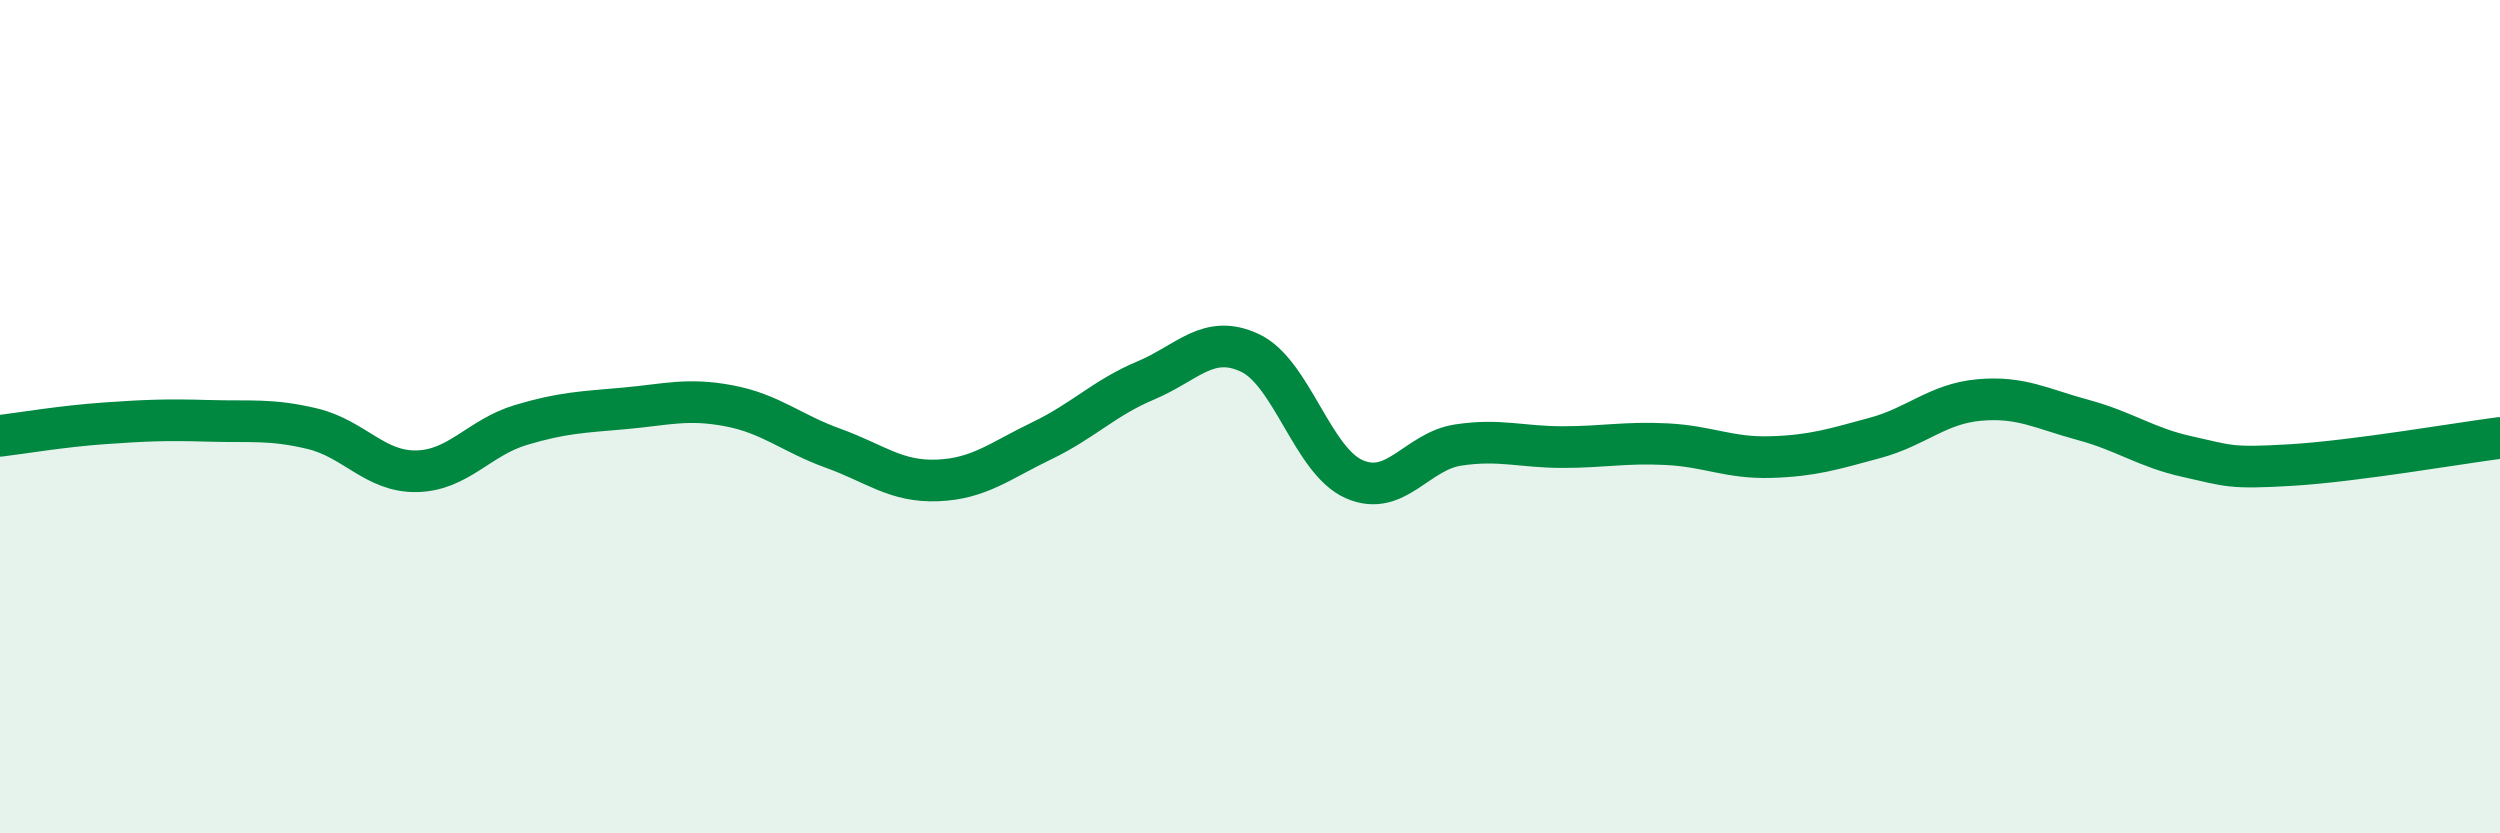
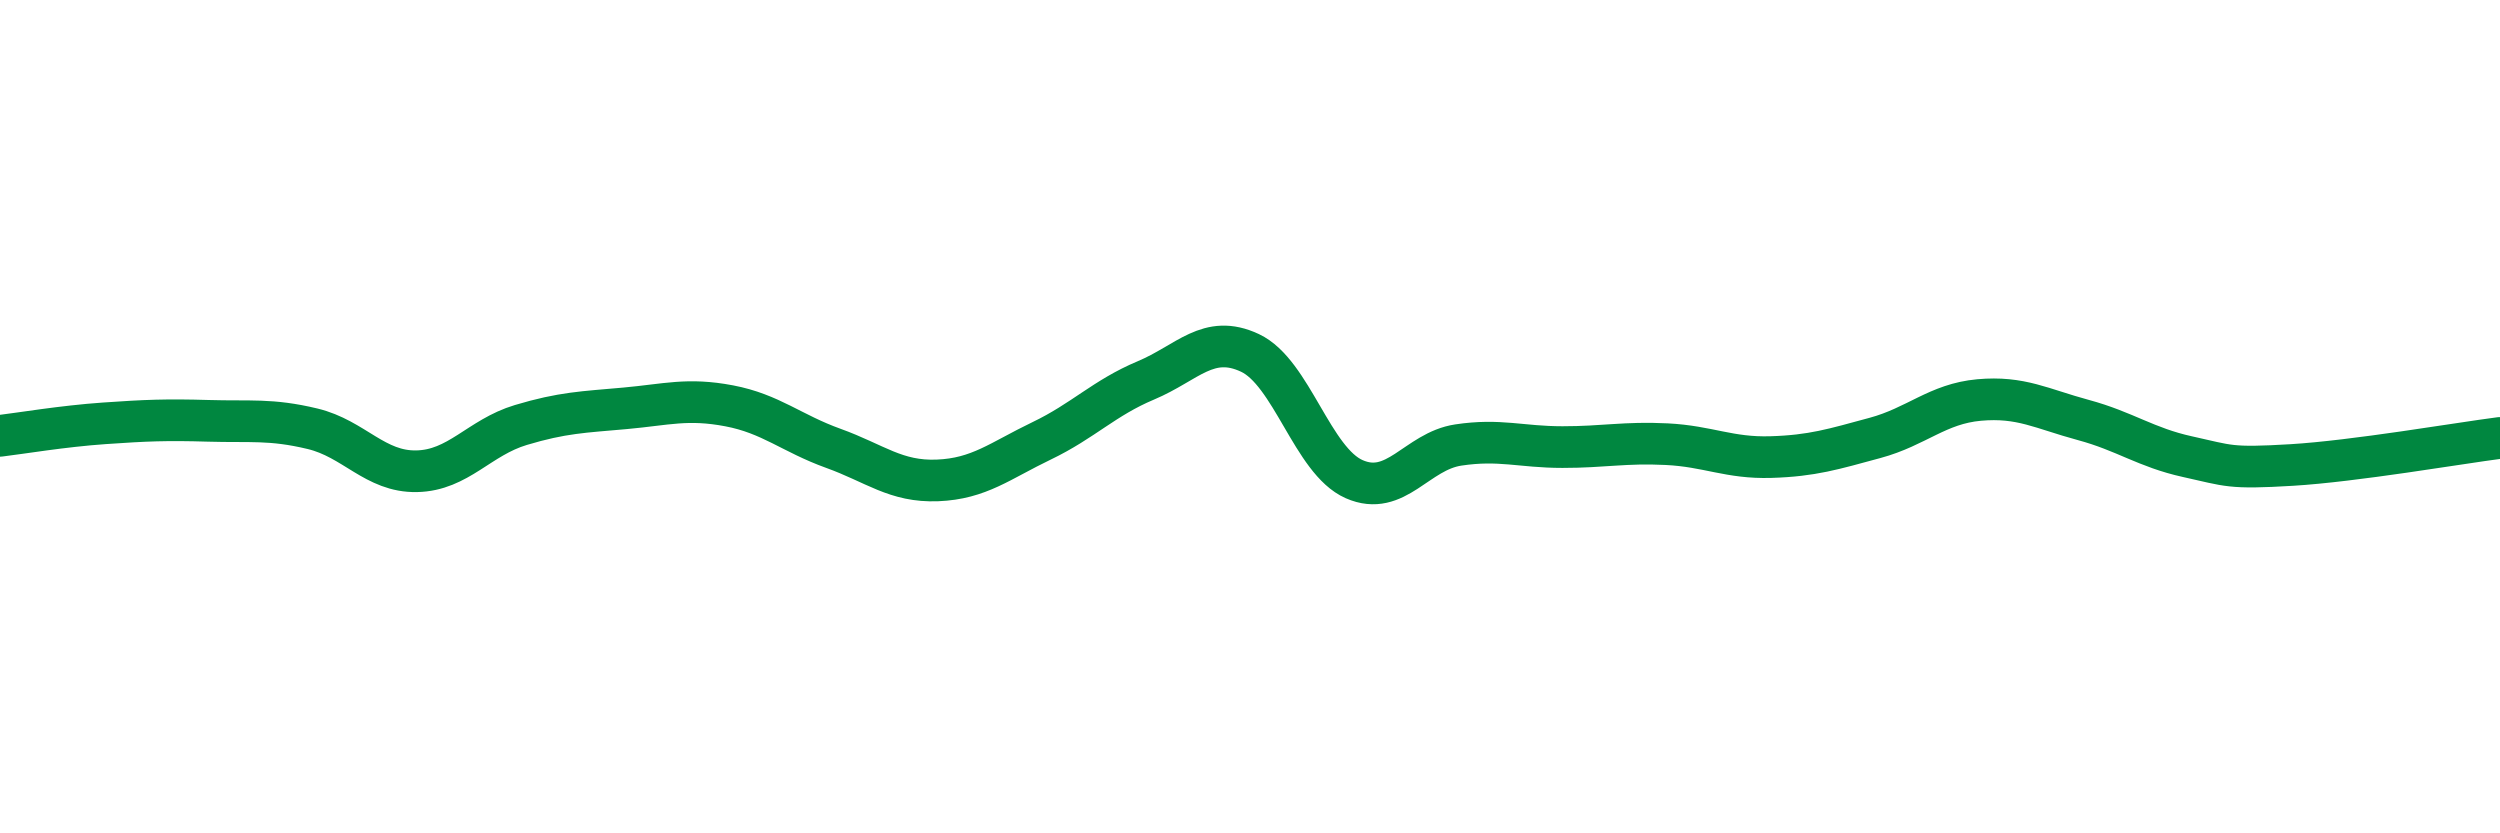
<svg xmlns="http://www.w3.org/2000/svg" width="60" height="20" viewBox="0 0 60 20">
-   <path d="M 0,10.46 C 0.5,10.4 1.5,10.23 2.5,10.16 C 3.5,10.09 4,10.07 5,10.1 C 6,10.13 6.5,10.05 7.5,10.29 C 8.5,10.53 9,11.33 10,11.31 C 11,11.29 11.5,10.5 12.5,10.2 C 13.5,9.9 14,9.89 15,9.8 C 16,9.71 16.5,9.55 17.5,9.74 C 18.5,9.93 19,10.4 20,10.76 C 21,11.12 21.5,11.57 22.5,11.53 C 23.5,11.49 24,11.06 25,10.58 C 26,10.1 26.5,9.55 27.5,9.13 C 28.5,8.71 29,8 30,8.47 C 31,8.94 31.5,11.06 32.5,11.5 C 33.5,11.94 34,10.83 35,10.68 C 36,10.53 36.5,10.73 37.5,10.73 C 38.5,10.73 39,10.61 40,10.66 C 41,10.71 41.5,11 42.5,10.97 C 43.5,10.94 44,10.78 45,10.51 C 46,10.24 46.5,9.69 47.5,9.6 C 48.5,9.51 49,9.81 50,10.08 C 51,10.35 51.5,10.74 52.5,10.96 C 53.5,11.18 53.5,11.25 55,11.16 C 56.5,11.07 59,10.64 60,10.51L60 20L0 20Z" fill="#008740" opacity="0.1" stroke-linecap="round" stroke-linejoin="round" />
  <path d="M 0,10.46 C 0.5,10.4 1.5,10.23 2.5,10.16 C 3.5,10.09 4,10.07 5,10.1 C 6,10.13 6.5,10.05 7.5,10.29 C 8.5,10.53 9,11.33 10,11.31 C 11,11.29 11.5,10.5 12.5,10.2 C 13.5,9.9 14,9.89 15,9.8 C 16,9.71 16.5,9.55 17.5,9.74 C 18.5,9.93 19,10.4 20,10.76 C 21,11.12 21.5,11.57 22.5,11.53 C 23.5,11.49 24,11.06 25,10.58 C 26,10.1 26.5,9.55 27.5,9.13 C 28.5,8.71 29,8 30,8.47 C 31,8.94 31.5,11.06 32.5,11.5 C 33.5,11.94 34,10.83 35,10.68 C 36,10.53 36.5,10.73 37.5,10.73 C 38.5,10.73 39,10.61 40,10.66 C 41,10.71 41.5,11 42.5,10.97 C 43.5,10.94 44,10.78 45,10.51 C 46,10.24 46.5,9.69 47.5,9.6 C 48.5,9.51 49,9.81 50,10.08 C 51,10.35 51.5,10.74 52.5,10.96 C 53.5,11.18 53.5,11.25 55,11.16 C 56.5,11.07 59,10.64 60,10.51" stroke="#008740" stroke-width="1" fill="none" stroke-linecap="round" stroke-linejoin="round" />
</svg>